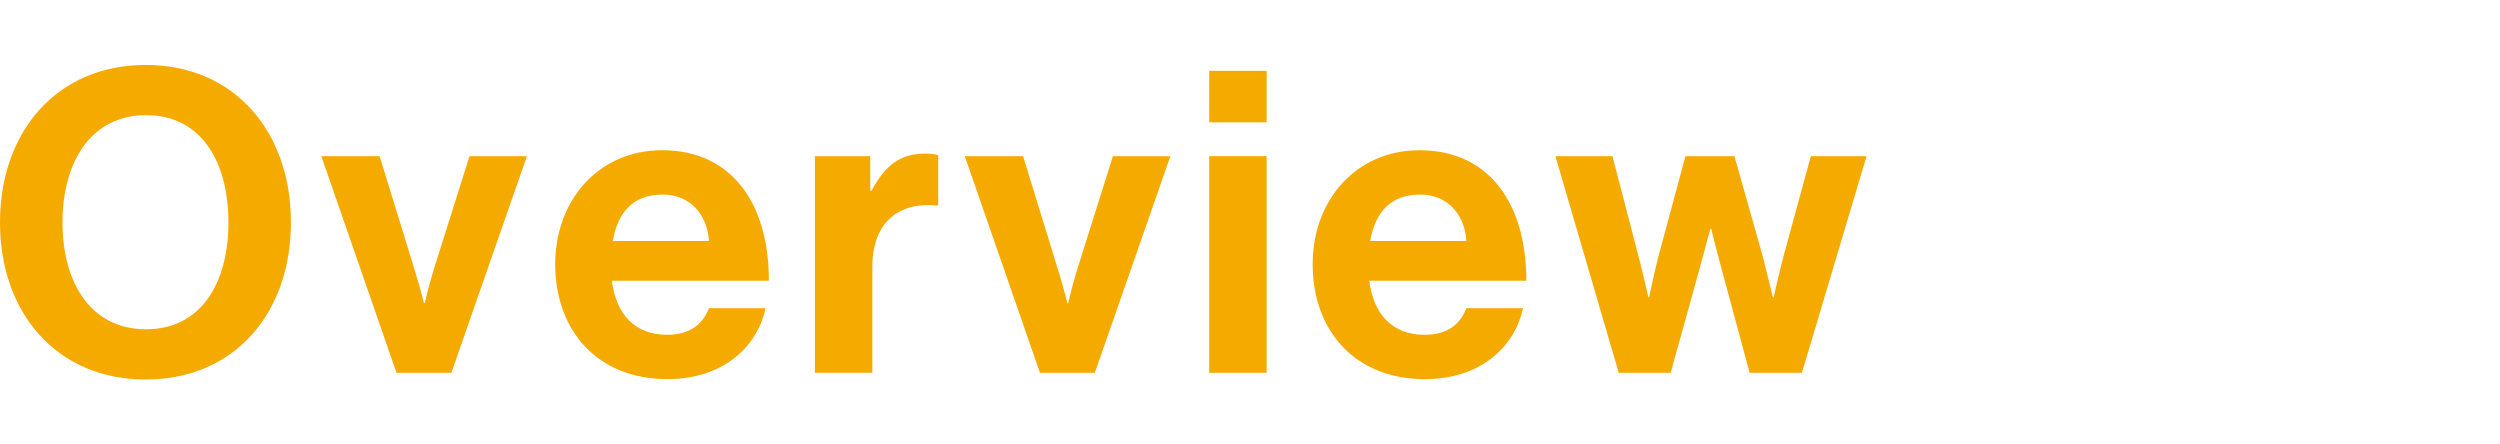
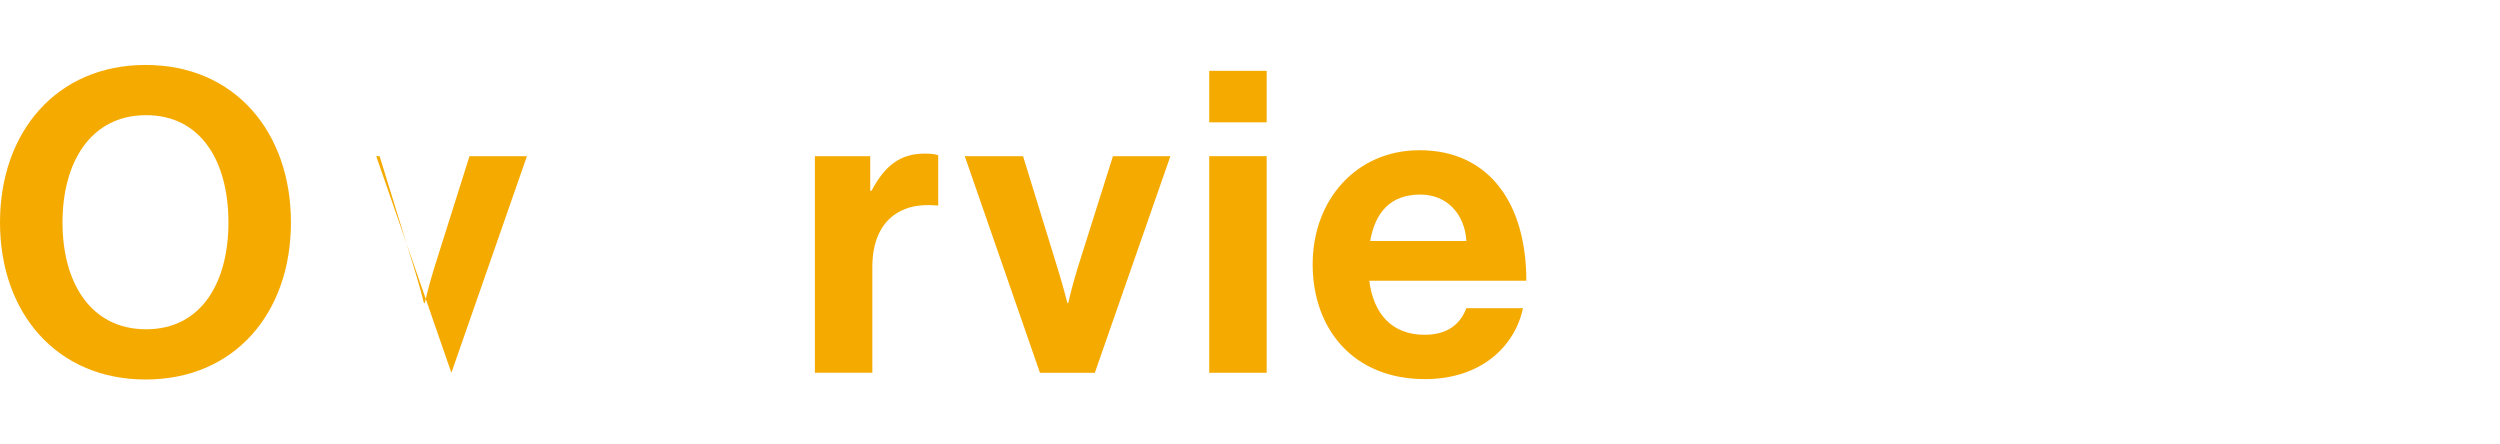
<svg xmlns="http://www.w3.org/2000/svg" id="_レイヤー_2" data-name="レイヤー_2" viewBox="0 0 450 80">
  <defs>
    <style>
      .cls-1 {
        fill: none;
      }

      .cls-2 {
        fill: #f5aa00;
      }
    </style>
  </defs>
  <g id="_レイヤー_2-2" data-name="レイヤー_2">
-     <rect class="cls-1" width="450" height="80" />
    <g>
      <path class="cls-2" d="M0,40.04C0,23.77,10.18,11.69,26.22,11.69s26.15,12.08,26.15,28.35-10.11,28.27-26.15,28.27S0,56.3,0,40.04ZM41.12,40.04c0-10.87-4.86-19.31-14.82-19.31s-15.05,8.44-15.05,19.31,5.09,19.23,15.05,19.23,14.82-8.44,14.82-19.23Z" />
-       <path class="cls-2" d="M57.84,28.11h10.49l6.23,20.22c1.14,3.72,1.75,6.23,1.75,6.23h.15s.53-2.51,1.67-6.23l6.38-20.22h10.34l-13.6,38.99h-9.88l-13.53-38.99Z" />
-       <path class="cls-2" d="M99.94,47.56c0-11.55,7.83-20.52,19.23-20.52,12.54,0,19.23,9.58,19.23,23.49h-28.27c.76,6,4.1,9.73,9.96,9.73,4.03,0,6.38-1.82,7.52-4.79h10.18c-1.44,6.92-7.6,12.77-17.63,12.77-12.92,0-20.22-9.04-20.22-20.67ZM110.28,43.38h17.33c-.3-4.94-3.57-8.36-8.28-8.36-5.47,0-8.13,3.27-9.04,8.36Z" />
+       <path class="cls-2" d="M57.84,28.11h10.49l6.23,20.22c1.14,3.72,1.75,6.23,1.75,6.23h.15s.53-2.51,1.67-6.23l6.38-20.22h10.34l-13.6,38.99l-13.53-38.99Z" />
      <path class="cls-2" d="M156.64,34.34h.23c2.36-4.41,5.02-6.69,9.58-6.69,1.14,0,1.82.08,2.43.3v9.04h-.23c-6.76-.68-11.63,2.89-11.63,11.1v19h-10.34V28.11h9.96v6.23Z" />
      <path class="cls-2" d="M173.66,28.11h10.49l6.23,20.22c1.14,3.72,1.75,6.23,1.75,6.23h.15s.53-2.51,1.67-6.23l6.38-20.22h10.34l-13.6,38.99h-9.88l-13.53-38.99Z" />
      <path class="cls-2" d="M217.66,12.75h10.34v9.27h-10.34v-9.27ZM217.66,28.11h10.34v38.99h-10.34V28.11Z" />
      <path class="cls-2" d="M236.28,47.56c0-11.55,7.83-20.52,19.23-20.52,12.54,0,19.23,9.58,19.23,23.49h-28.27c.76,6,4.1,9.73,9.96,9.73,4.03,0,6.38-1.82,7.52-4.79h10.18c-1.44,6.92-7.6,12.77-17.63,12.77-12.92,0-20.22-9.04-20.22-20.67ZM246.62,43.38h17.33c-.3-4.94-3.57-8.36-8.28-8.36-5.47,0-8.13,3.27-9.04,8.36Z" />
-       <path class="cls-2" d="M279.98,28.11h10.26l4.71,18.09c.84,3.19,1.75,7.3,1.75,7.3h.15s.84-4.18,1.67-7.37l4.86-18.01h8.82l5.09,18.01c.84,3.27,1.82,7.37,1.82,7.37h.15s.91-4.1,1.75-7.3l4.94-18.09h10.03l-11.63,38.99h-9.42l-5.17-19.15c-.84-3.12-1.75-6.76-1.75-6.76h-.15s-.99,3.65-1.82,6.76l-5.32,19.15h-9.35l-11.4-38.99Z" />
    </g>
  </g>
</svg>